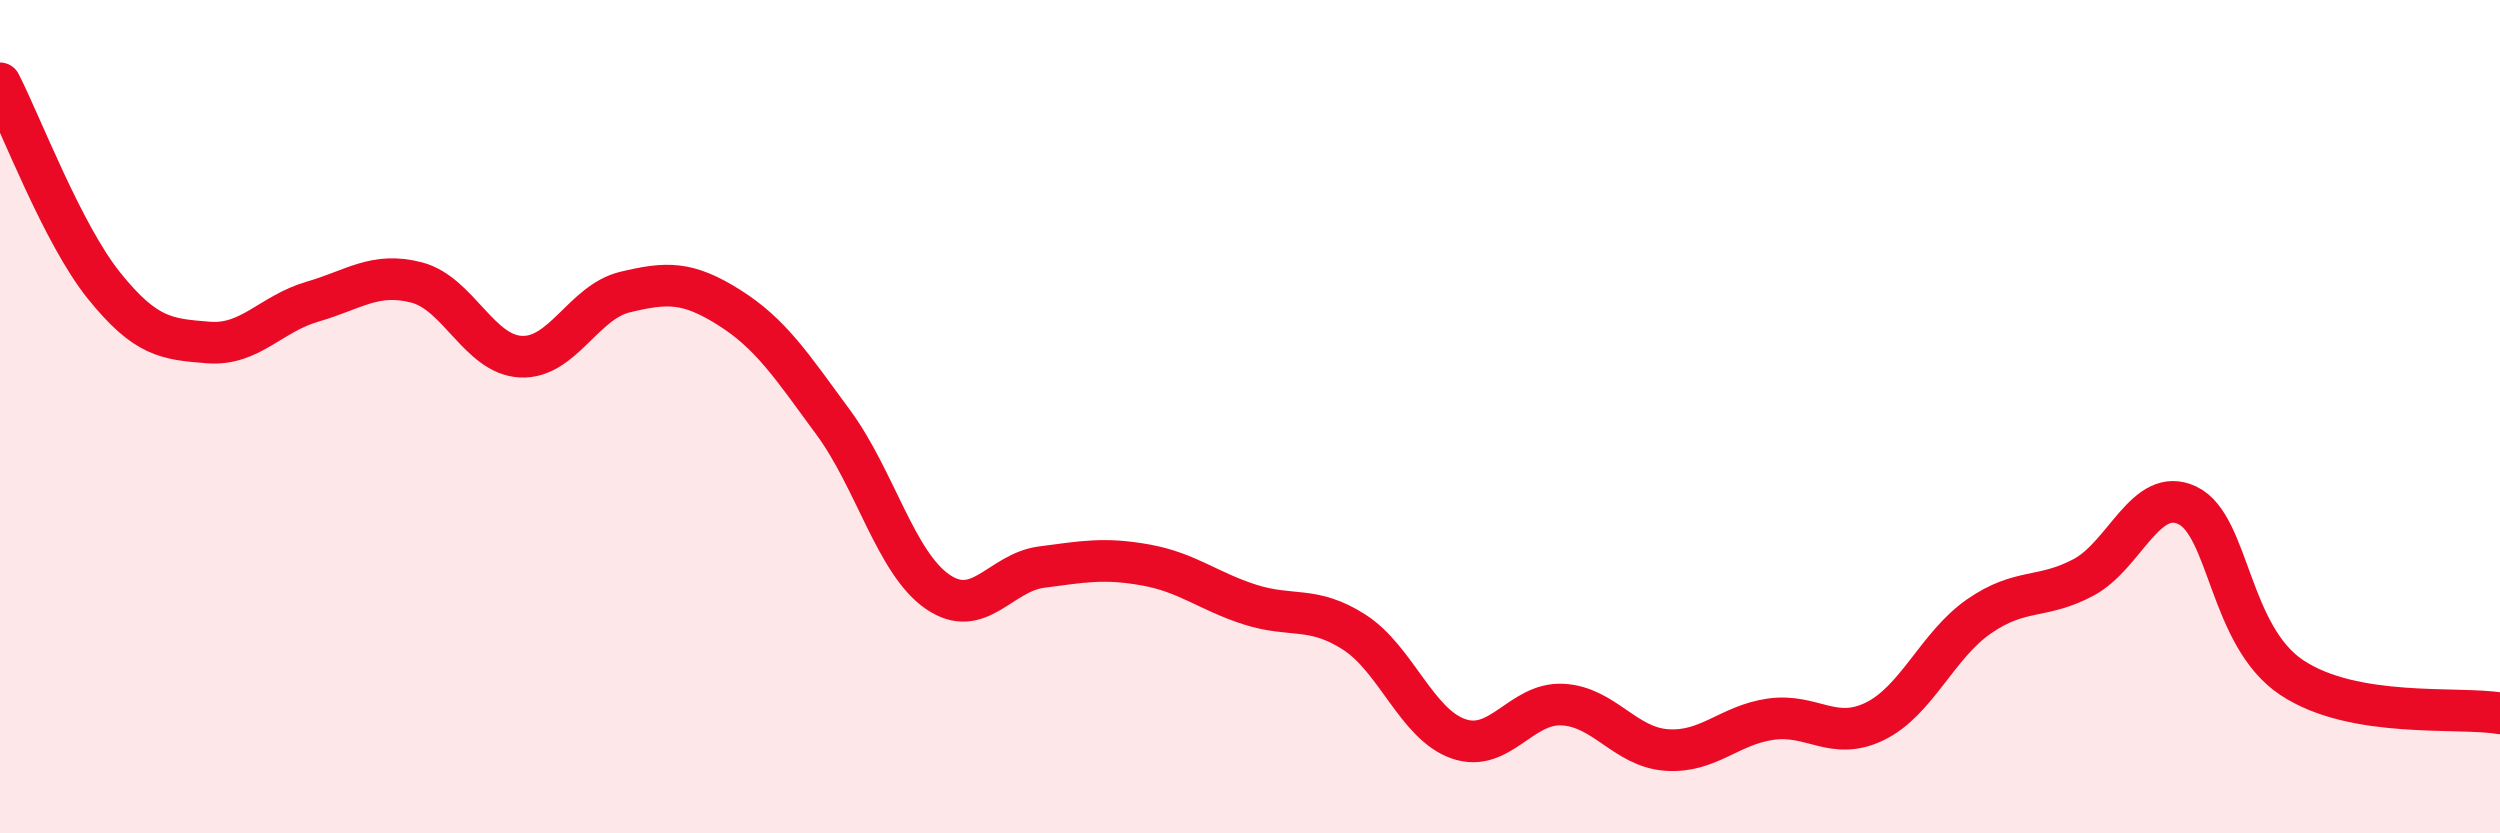
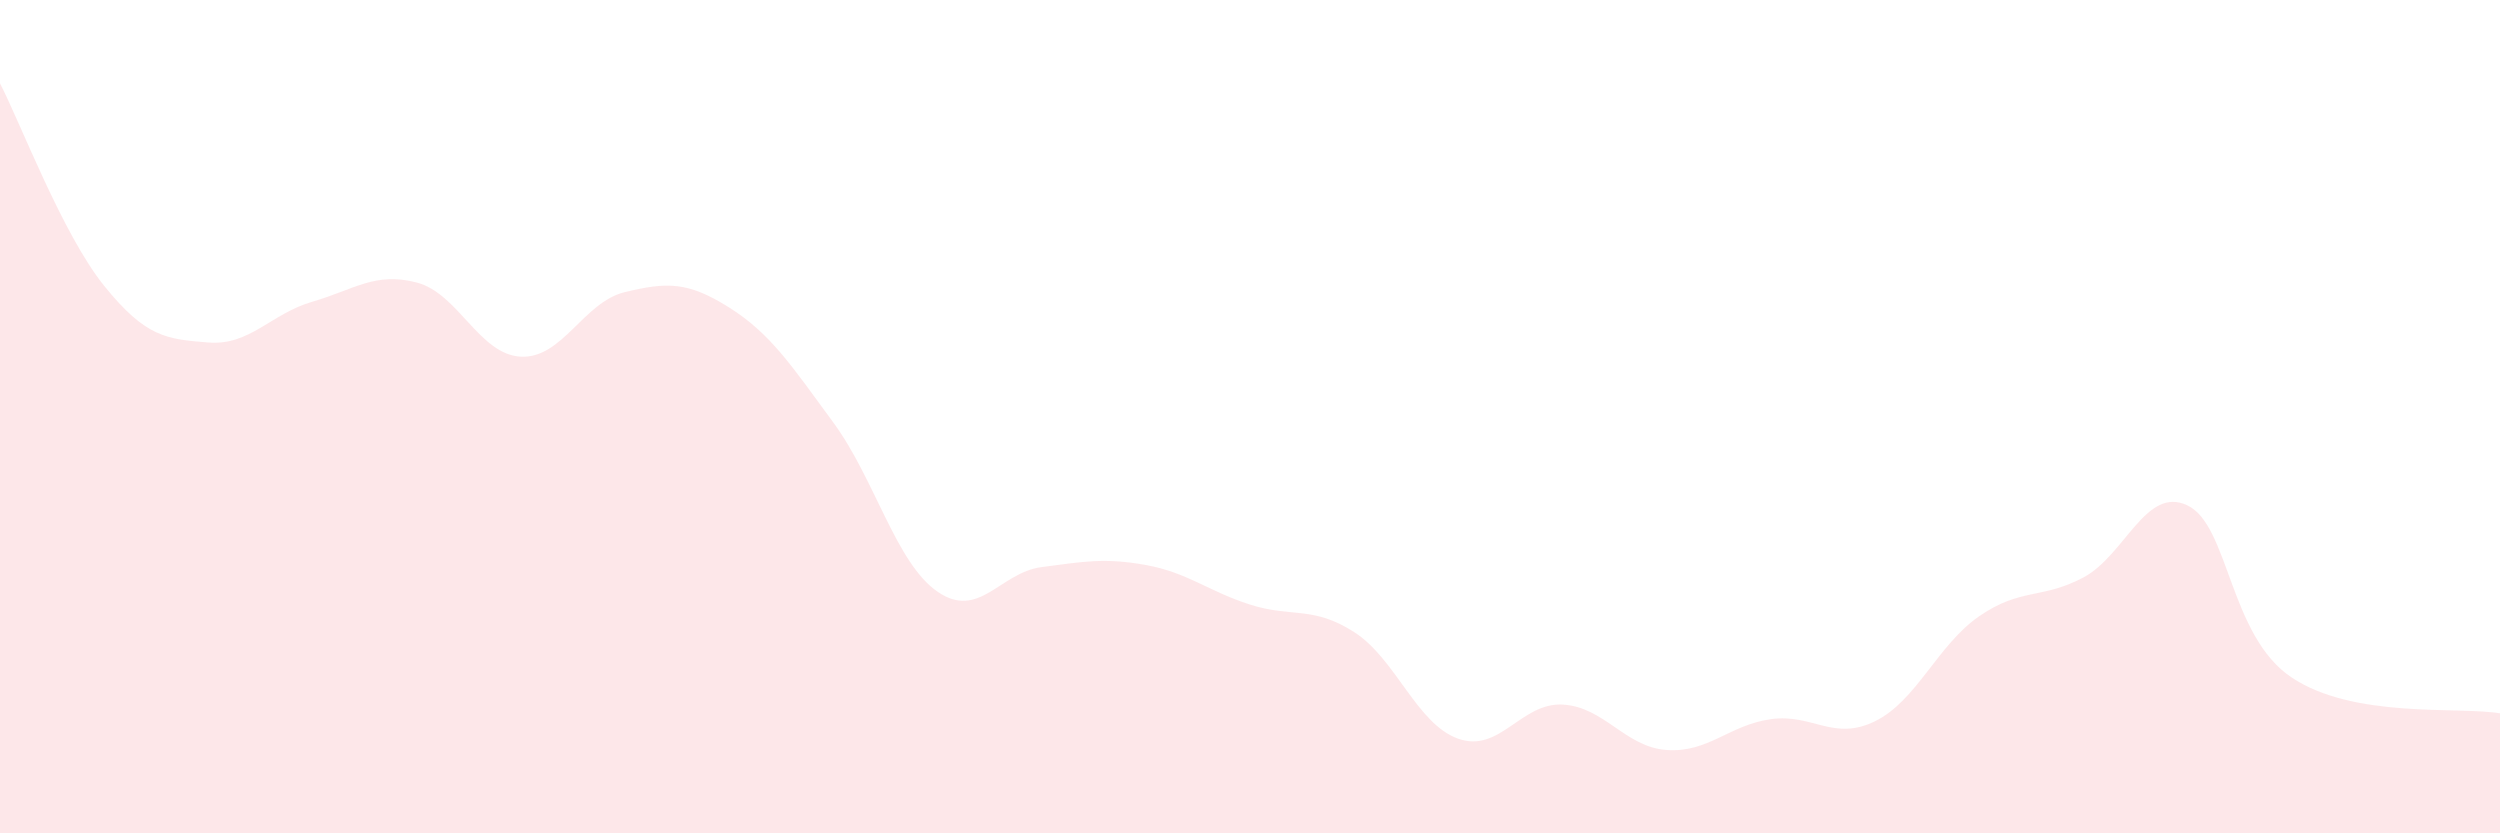
<svg xmlns="http://www.w3.org/2000/svg" width="60" height="20" viewBox="0 0 60 20">
  <path d="M 0,2 C 0.5,2.97 1.5,5.62 2.5,6.86 C 3.5,8.1 4,8.14 5,8.22 C 6,8.3 6.5,7.53 7.5,7.24 C 8.5,6.95 9,6.52 10,6.78 C 11,7.04 11.5,8.51 12.5,8.56 C 13.5,8.61 14,7.25 15,7.01 C 16,6.77 16.5,6.75 17.5,7.38 C 18.5,8.01 19,8.78 20,10.14 C 21,11.5 21.5,13.51 22.5,14.2 C 23.5,14.89 24,13.74 25,13.61 C 26,13.48 26.5,13.38 27.5,13.56 C 28.5,13.74 29,14.19 30,14.51 C 31,14.83 31.5,14.53 32.5,15.17 C 33.5,15.81 34,17.38 35,17.73 C 36,18.08 36.5,16.86 37.5,16.91 C 38.5,16.96 39,17.93 40,18 C 41,18.07 41.5,17.4 42.5,17.26 C 43.5,17.12 44,17.8 45,17.31 C 46,16.82 46.5,15.48 47.5,14.79 C 48.5,14.1 49,14.39 50,13.86 C 51,13.33 51.5,11.65 52.5,12.13 C 53.5,12.61 53.5,15.26 55,16.26 C 56.5,17.26 59,16.95 60,17.12L60 20L0 20Z" fill="#EB0A25" opacity="0.1" stroke-linecap="round" stroke-linejoin="round" />
-   <path d="M 0,2 C 0.5,2.97 1.5,5.62 2.5,6.86 C 3.5,8.1 4,8.14 5,8.22 C 6,8.3 6.5,7.53 7.5,7.24 C 8.5,6.95 9,6.52 10,6.78 C 11,7.04 11.5,8.51 12.5,8.56 C 13.5,8.61 14,7.25 15,7.01 C 16,6.77 16.5,6.75 17.5,7.38 C 18.5,8.01 19,8.78 20,10.14 C 21,11.5 21.5,13.51 22.5,14.2 C 23.5,14.89 24,13.74 25,13.61 C 26,13.48 26.5,13.38 27.5,13.56 C 28.5,13.74 29,14.19 30,14.51 C 31,14.83 31.5,14.53 32.5,15.17 C 33.5,15.81 34,17.38 35,17.73 C 36,18.08 36.5,16.86 37.5,16.91 C 38.5,16.96 39,17.93 40,18 C 41,18.07 41.5,17.4 42.5,17.26 C 43.5,17.12 44,17.8 45,17.31 C 46,16.82 46.5,15.48 47.5,14.79 C 48.5,14.1 49,14.39 50,13.86 C 51,13.33 51.5,11.65 52.5,12.13 C 53.5,12.61 53.5,15.26 55,16.26 C 56.5,17.26 59,16.95 60,17.12" stroke="#EB0A25" stroke-width="1" fill="none" stroke-linecap="round" stroke-linejoin="round" />
</svg>